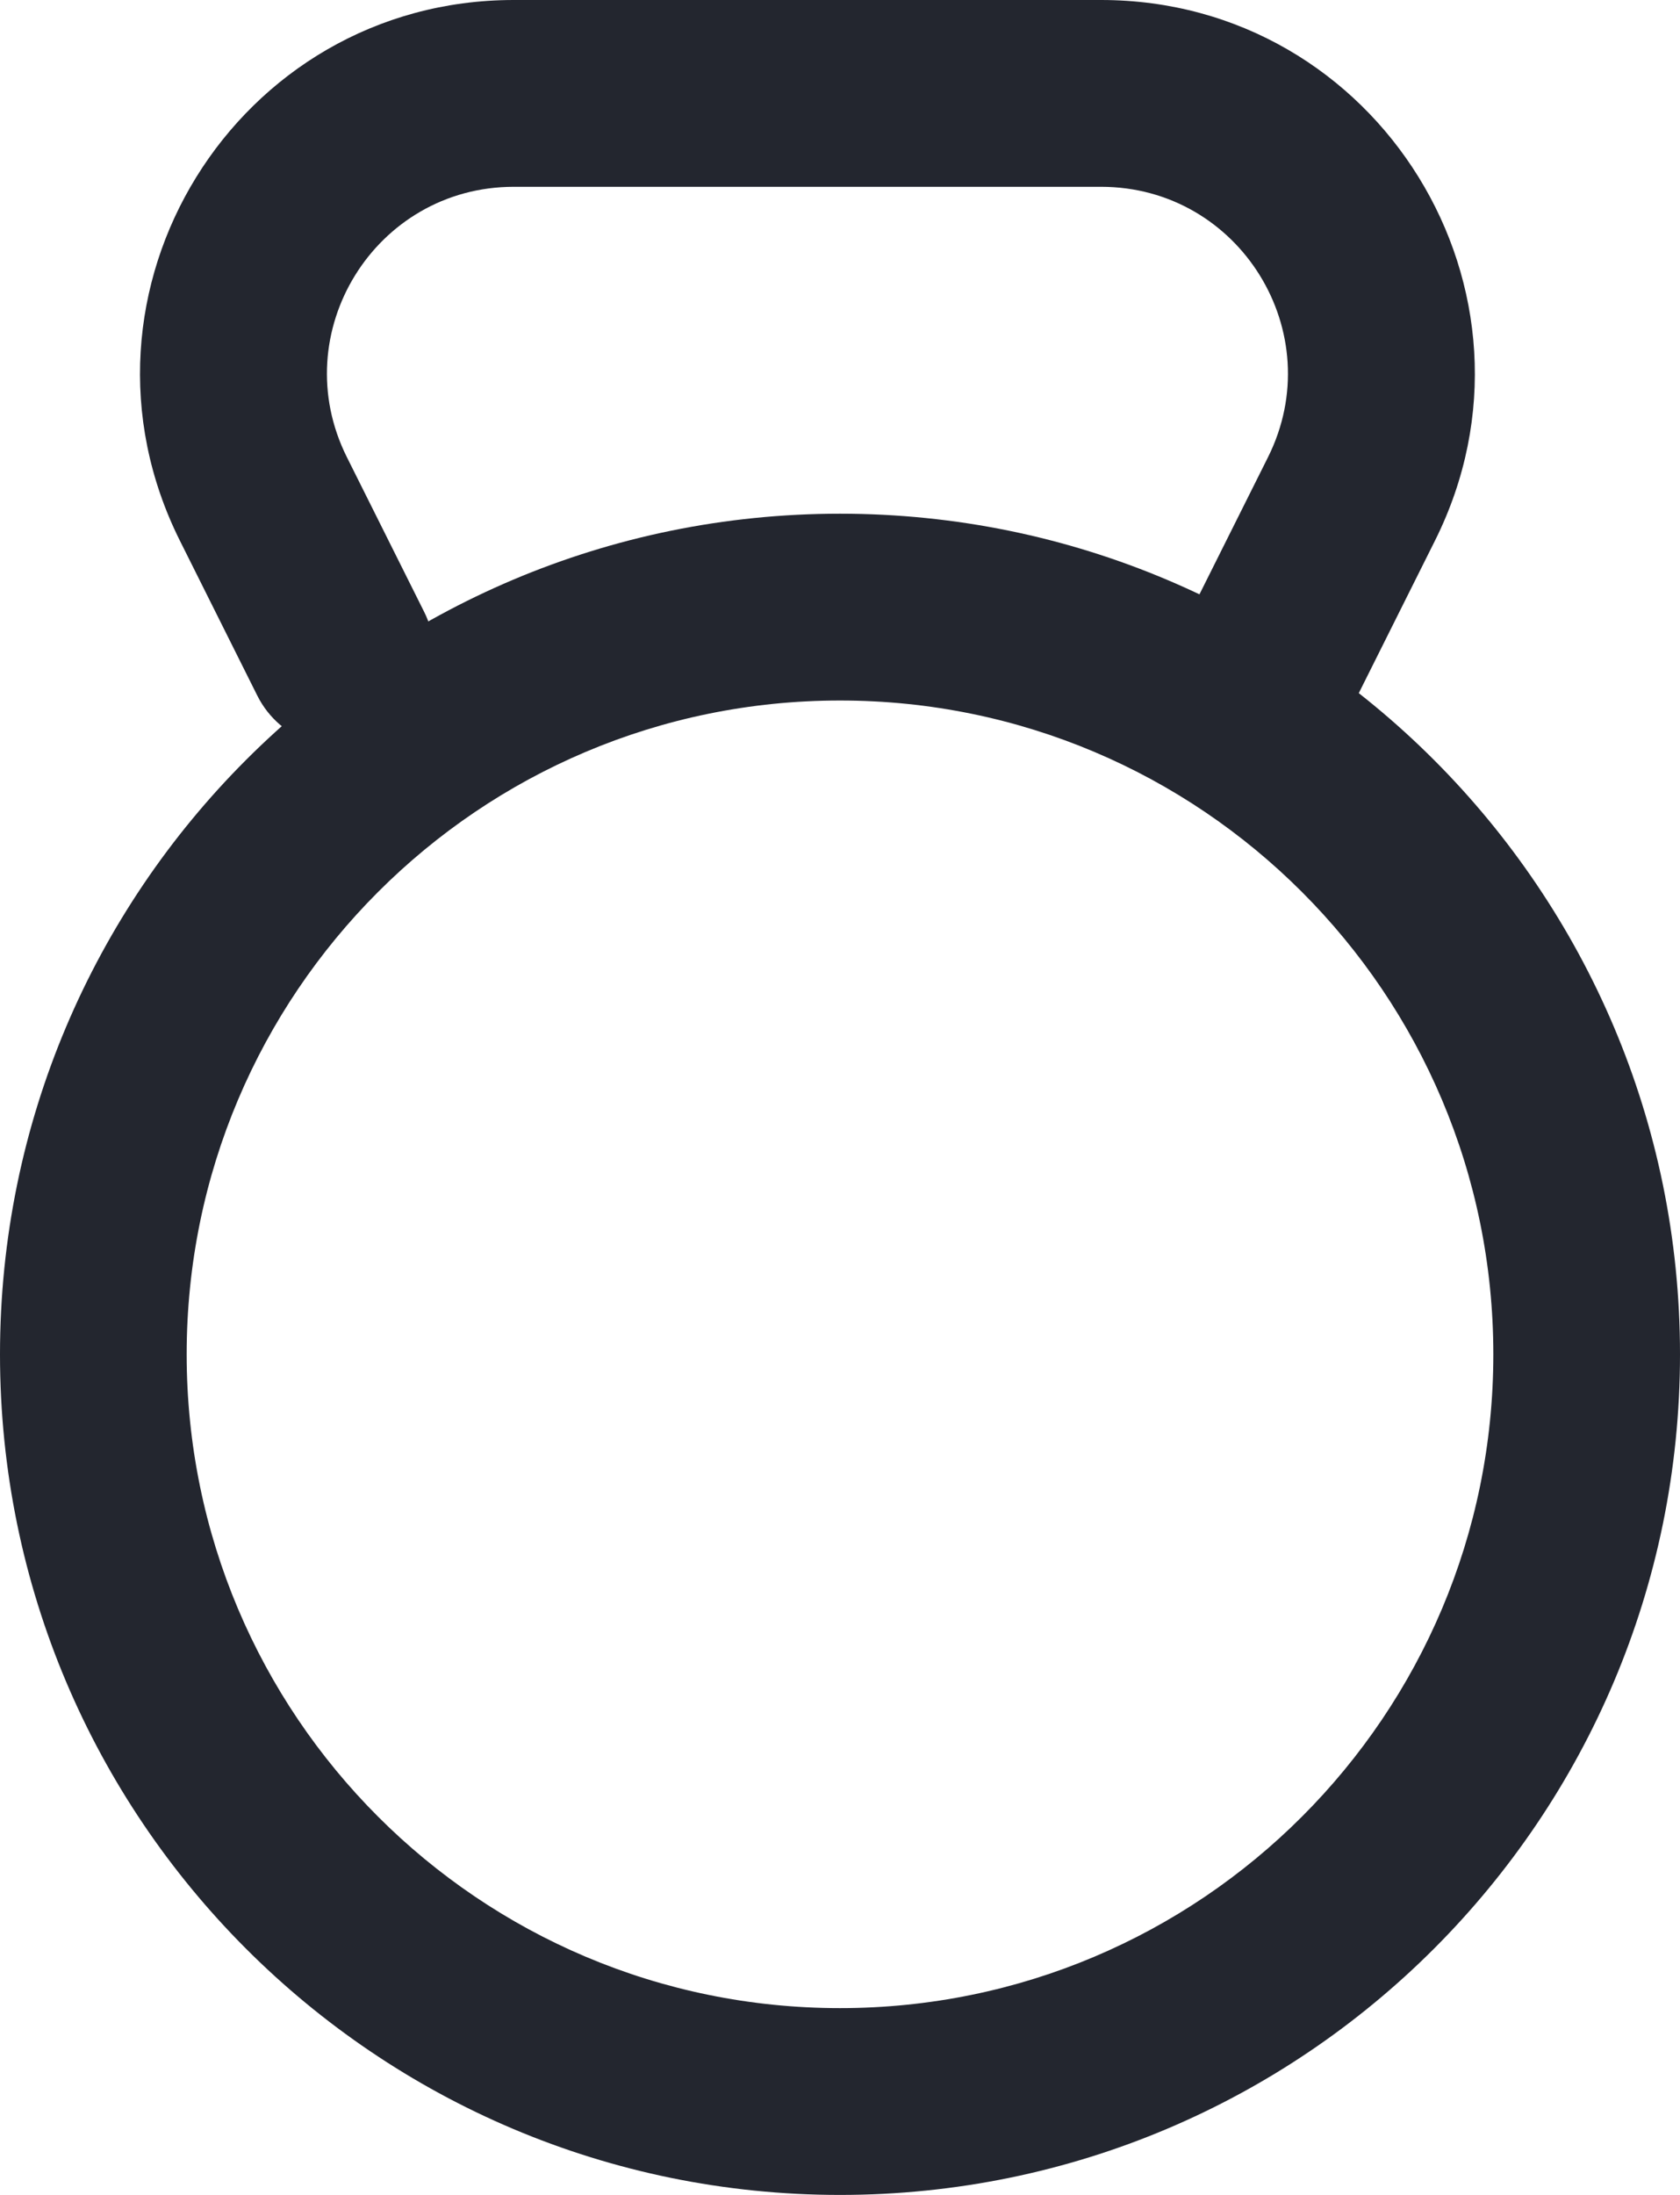
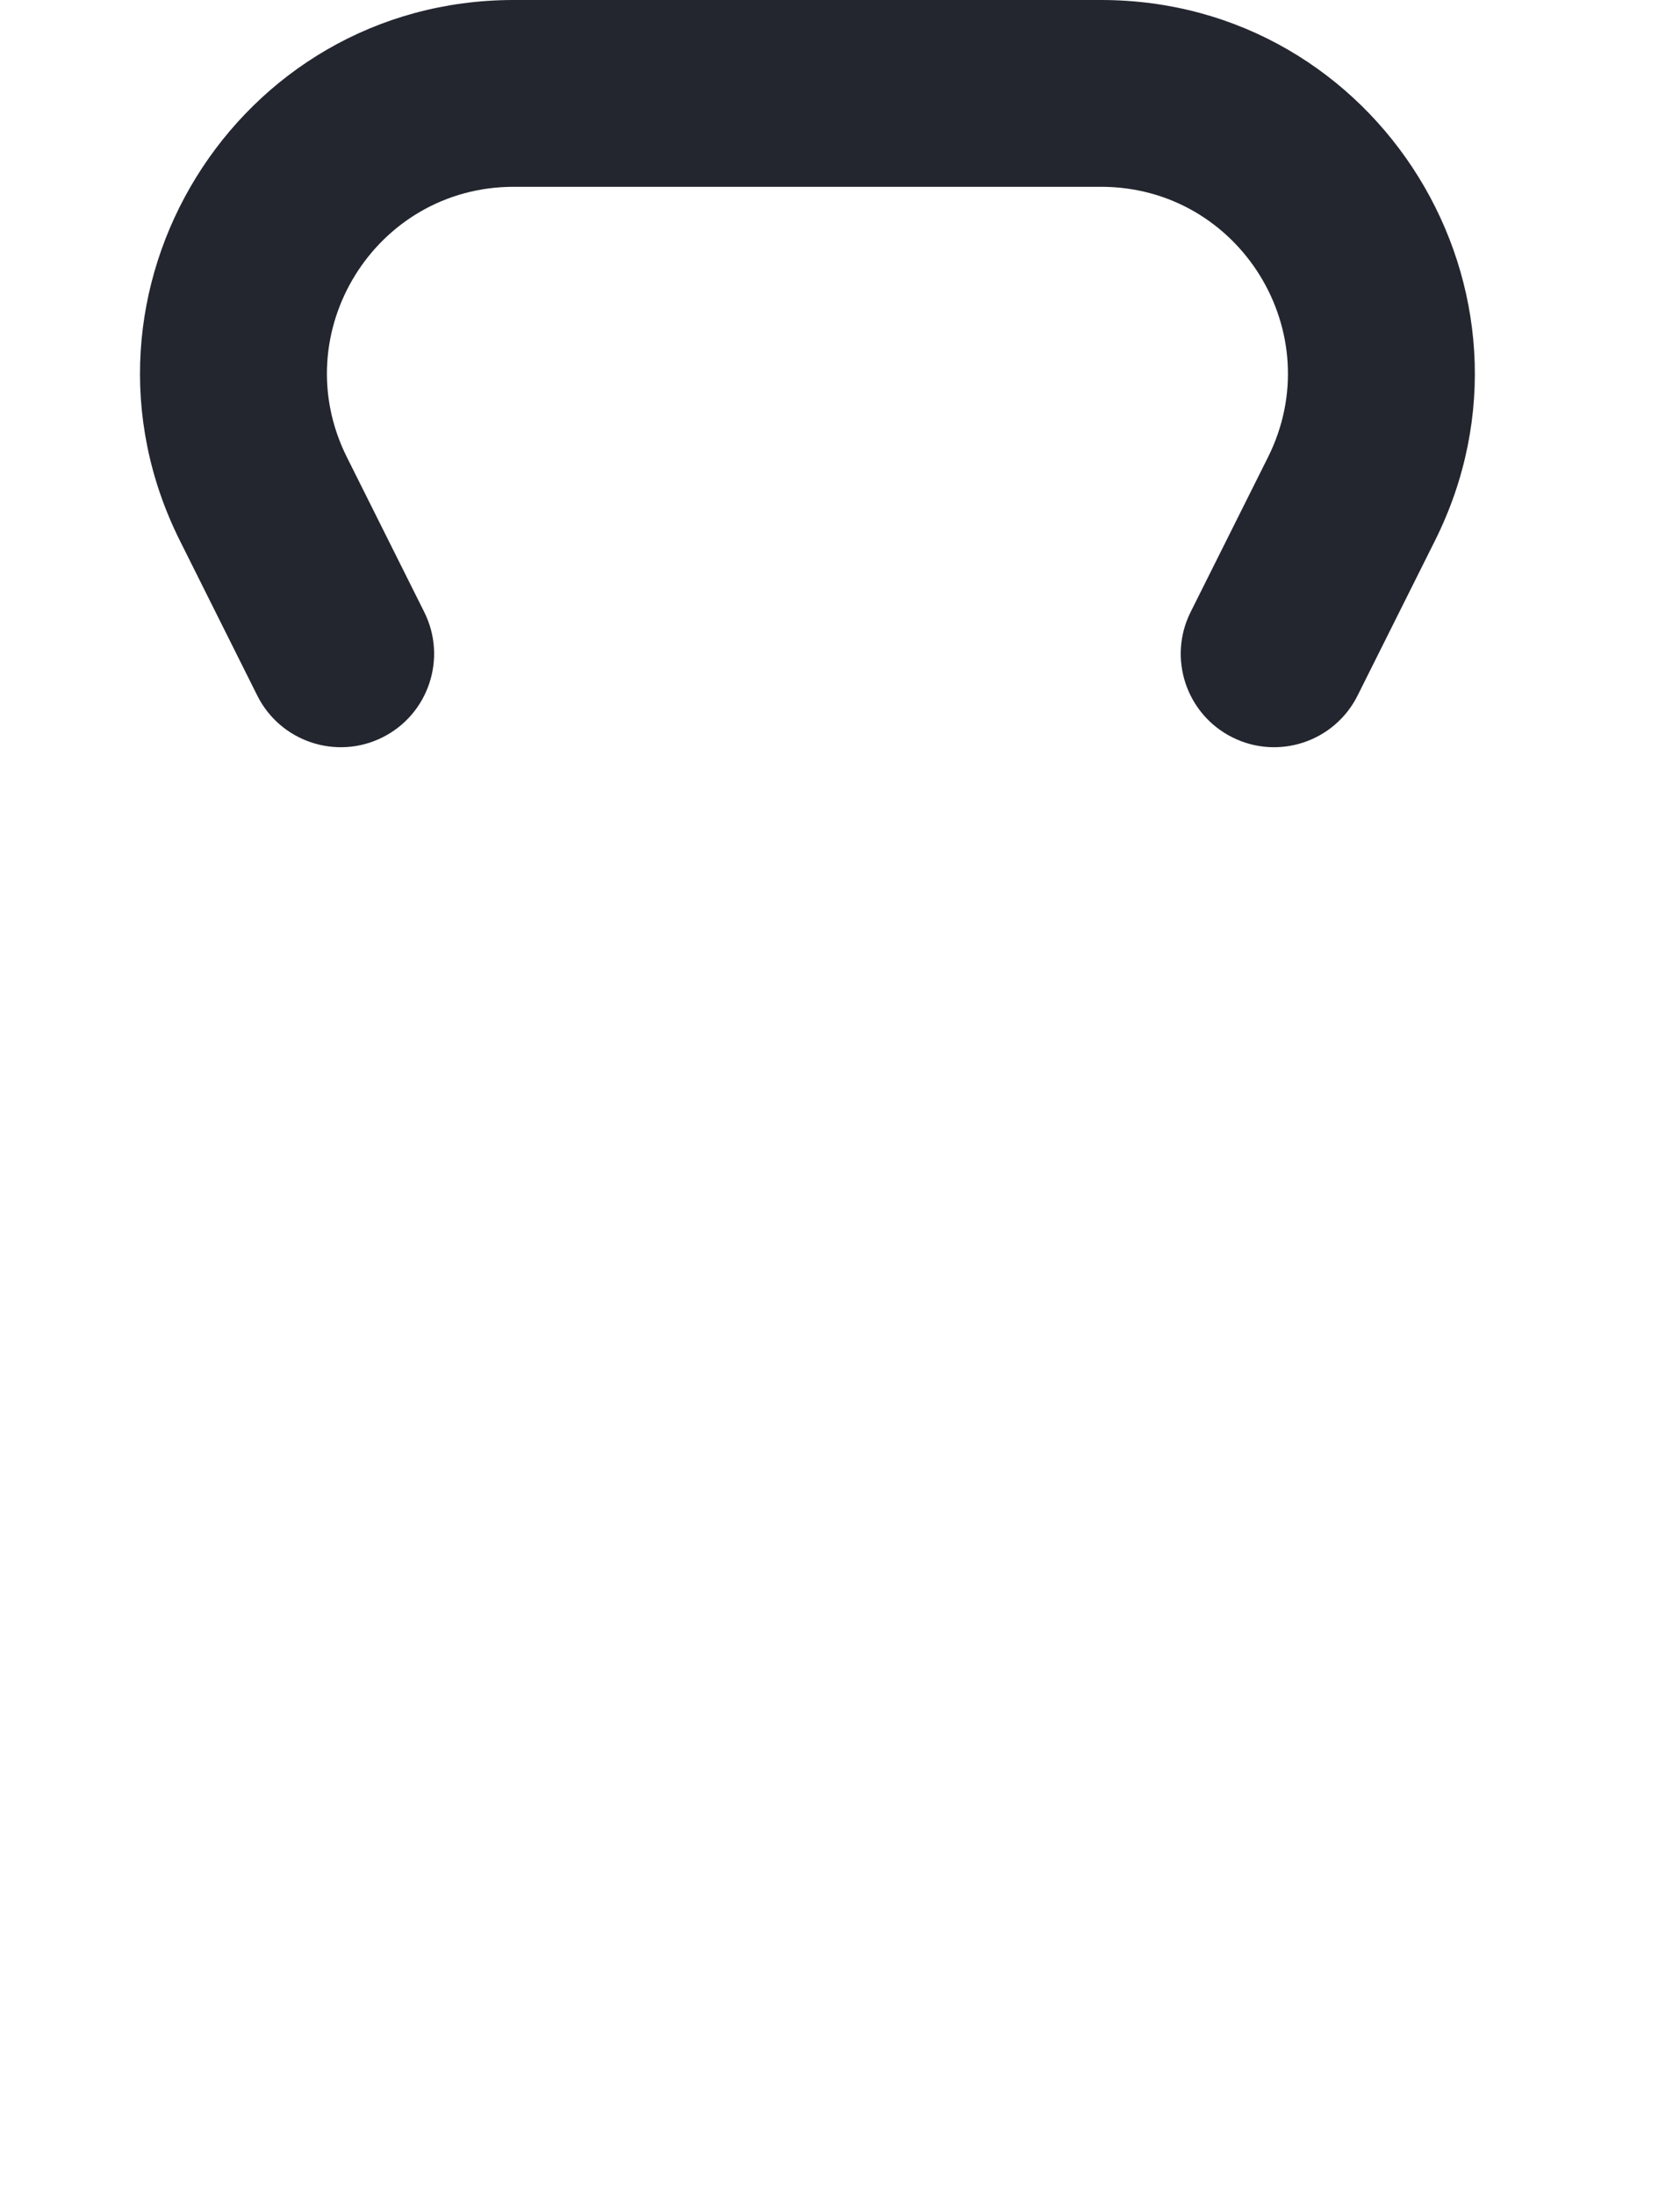
<svg xmlns="http://www.w3.org/2000/svg" width="36" height="47" viewBox="0 0 36 47" fill="none">
-   <path fill-rule="evenodd" clip-rule="evenodd" d="M18 43C25.732 43 32 36.732 32 29C32 21.268 25.732 15 18 15C10.268 15 4 21.268 4 29C4 36.732 10.268 43 18 43ZM18 47C27.941 47 36 38.941 36 29C36 19.059 27.941 11 18 11C8.059 11 0 19.059 0 29C0 38.941 8.059 47 18 47Z" fill="#23262F" />
  <path fill-rule="evenodd" clip-rule="evenodd" d="M11.01 4C8.037 4 6.103 7.129 7.433 9.789L9.091 13.106C9.585 14.094 9.184 15.295 8.197 15.789C7.209 16.283 6.007 15.882 5.513 14.894L3.855 11.578C1.195 6.258 5.063 0 11.01 0H23.594C29.541 0 33.409 6.258 30.749 11.578L29.091 14.894C28.597 15.882 27.396 16.283 26.408 15.789C25.42 15.295 25.019 14.094 25.513 13.106L27.172 9.789C28.501 7.129 26.567 4 23.594 4H11.01Z" fill="#23262F" />
</svg>